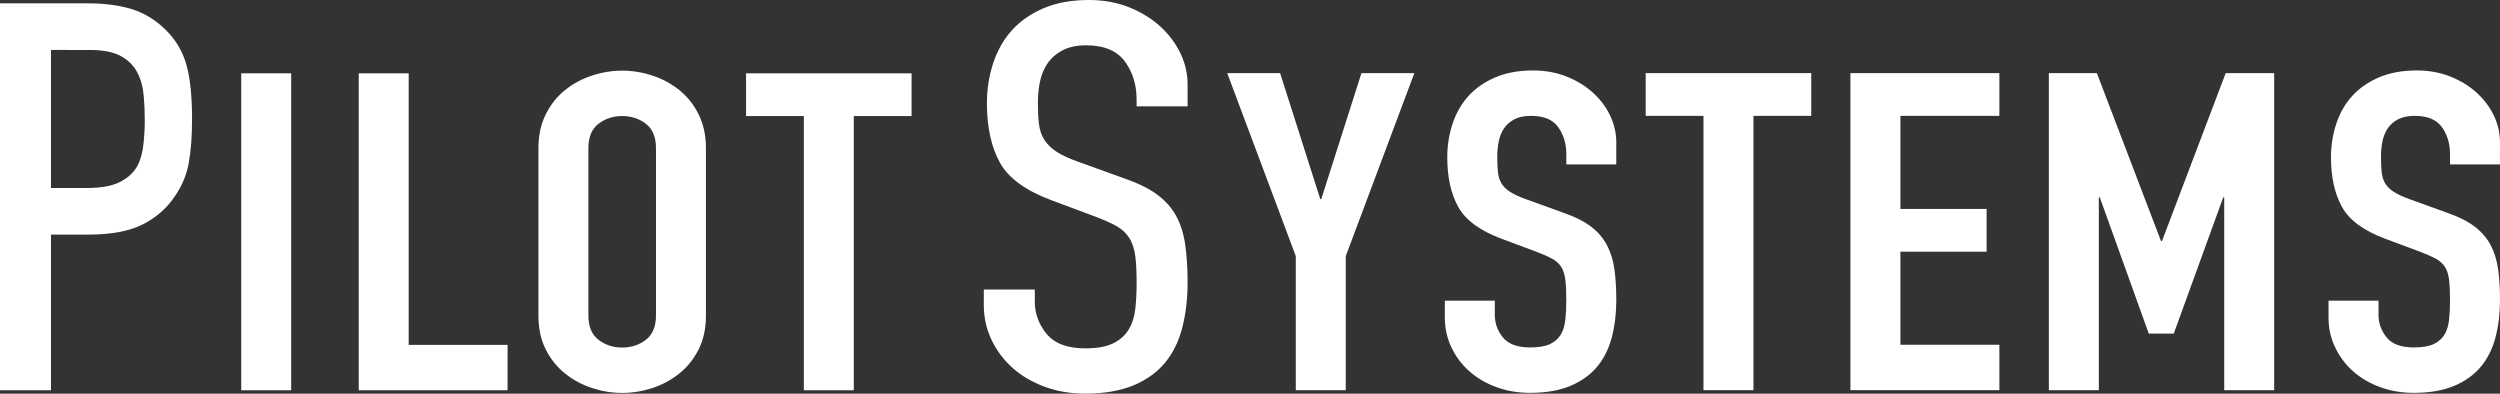
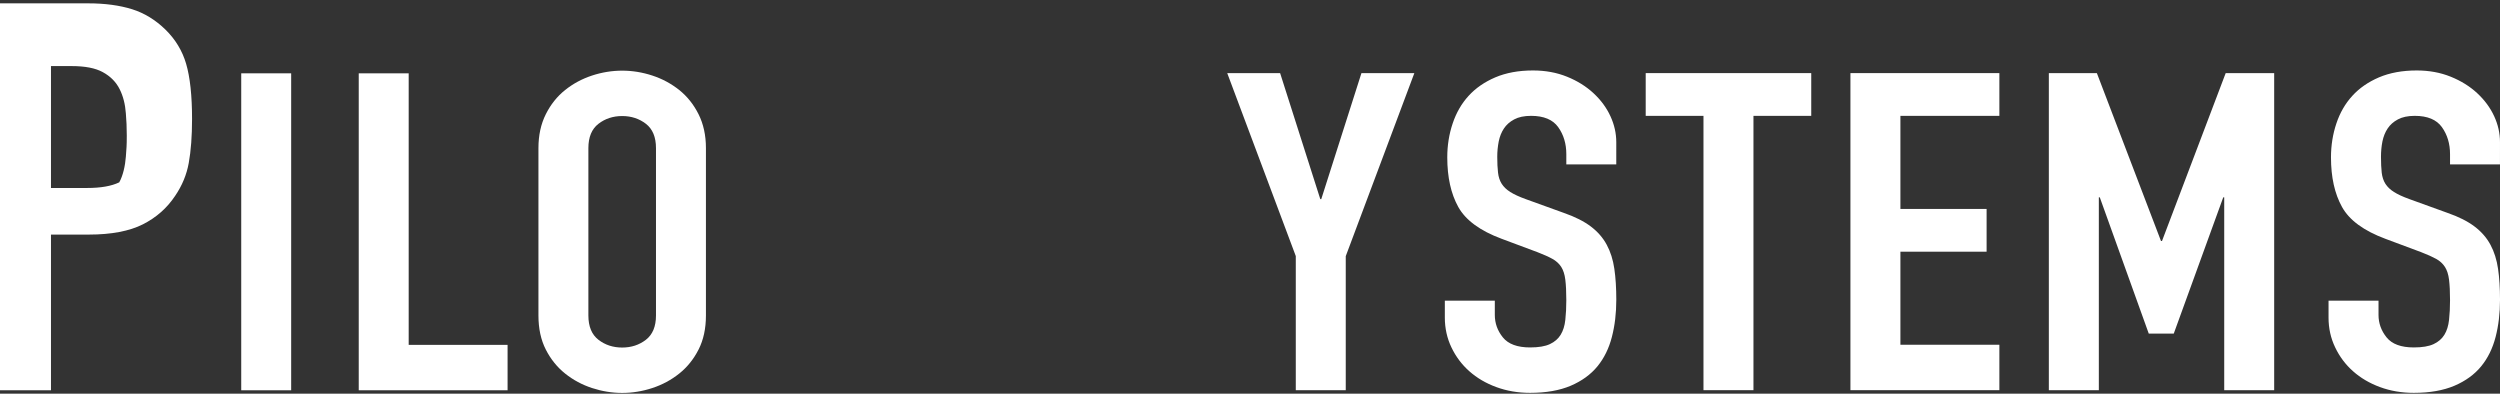
<svg xmlns="http://www.w3.org/2000/svg" version="1.1" id="Calque_1" x="0px" y="0px" width="190.531px" height="30px" viewBox="0 0 190.531 30" enable-background="new 0 0 190.531 30" xml:space="preserve">
  <rect x="0" y="0" width="190.531" height="30" fill="#333333" stroke="none" />
  <g>
-     <path fill="#FFFFFF" d="M0,29.744V0.255h6.731c1.262,0,2.386,0.151,3.339,0.449c0.928,0.291,1.784,0.814,2.544,1.557   c0.753,0.738,1.283,1.613,1.571,2.6c0.3,1.021,0.452,2.436,0.452,4.206c0,1.301-0.084,2.43-0.252,3.355   c-0.159,0.886-0.506,1.725-1.031,2.495c-0.615,0.932-1.442,1.662-2.461,2.178c-1.026,0.52-2.412,0.783-4.115,0.783H3.885v11.867H0z    M3.885,14.326h2.752c1.049,0,1.851-0.141,2.45-0.429c0.611-0.295,1.073-0.708,1.37-1.228c0.284-0.502,0.453-1.257,0.504-1.947   c0.047-0.627,0.071-0.832,0.071-1.614c0-0.724-0.024-1.059-0.071-1.703c-0.05-0.696-0.209-1.314-0.47-1.833   c-0.274-0.55-0.708-0.99-1.293-1.305c-0.57-0.31-1.349-0.459-2.374-0.459H3.885V14.326z" />
+     <path fill="#FFFFFF" d="M0,29.744V0.255h6.731c1.262,0,2.386,0.151,3.339,0.449c0.928,0.291,1.784,0.814,2.544,1.557   c0.753,0.738,1.283,1.613,1.571,2.6c0.3,1.021,0.452,2.436,0.452,4.206c0,1.301-0.084,2.43-0.252,3.355   c-0.159,0.886-0.506,1.725-1.031,2.495c-0.615,0.932-1.442,1.662-2.461,2.178c-1.026,0.52-2.412,0.783-4.115,0.783H3.885v11.867H0z    M3.885,14.326h2.752c1.049,0,1.851-0.141,2.45-0.429c0.284-0.502,0.453-1.257,0.504-1.947   c0.047-0.627,0.071-0.832,0.071-1.614c0-0.724-0.024-1.059-0.071-1.703c-0.05-0.696-0.209-1.314-0.47-1.833   c-0.274-0.55-0.708-0.99-1.293-1.305c-0.57-0.31-1.349-0.459-2.374-0.459H3.885V14.326z" />
    <path fill="#FFFFFF" d="M18.385,5.588h3.806v24.156h-3.806V5.588z" />
    <path fill="#FFFFFF" d="M27.34,5.588h3.807v20.695h7.537v3.46H27.34V5.588z" />
    <path fill="#FFFFFF" d="M41.036,11.287c0-0.972,0.186-1.831,0.559-2.578c0.374-0.746,0.865-1.362,1.475-1.849   c0.609-0.486,1.294-0.854,2.052-1.103c0.758-0.248,1.524-0.372,2.296-0.372c0.77,0,1.535,0.124,2.294,0.372   c0.76,0.249,1.444,0.617,2.054,1.103c0.609,0.487,1.101,1.103,1.474,1.849c0.373,0.747,0.561,1.606,0.561,2.578v12.757   c0,0.996-0.188,1.861-0.561,2.594c-0.373,0.735-0.864,1.346-1.474,1.832c-0.609,0.488-1.294,0.855-2.054,1.104   c-0.759,0.249-1.524,0.372-2.294,0.372c-0.771,0-1.538-0.124-2.296-0.372s-1.442-0.615-2.052-1.104   c-0.609-0.486-1.101-1.097-1.475-1.832c-0.373-0.733-0.559-1.599-0.559-2.594V11.287z M44.842,24.044   c0,0.836,0.255,1.453,0.765,1.849c0.51,0.395,1.113,0.594,1.811,0.594c0.695,0,1.299-0.199,1.811-0.594   c0.509-0.396,0.765-1.013,0.765-1.849V11.287c0-0.836-0.256-1.453-0.765-1.849c-0.512-0.395-1.115-0.594-1.811-0.594   c-0.697,0-1.301,0.199-1.811,0.594c-0.51,0.396-0.765,1.013-0.765,1.849V24.044z" />
-     <path fill="#FFFFFF" d="M61.263,8.845h-4.403V5.588h12.613v3.257h-4.404v20.899h-3.806V8.845z" />
-     <path fill="#FFFFFF" d="M82.697,30c-1.098,0-2.137-0.177-3.084-0.526c-0.942-0.349-1.763-0.829-2.438-1.429   c-0.67-0.597-1.211-1.317-1.607-2.141c-0.391-0.818-0.59-1.714-0.59-2.666v-1.17h3.887v0.914c0,0.898,0.294,1.718,0.876,2.439   c0.604,0.749,1.6,1.129,2.957,1.129c0.888,0,1.572-0.119,2.094-0.363c0.535-0.252,0.946-0.612,1.225-1.071   c0.27-0.436,0.44-0.98,0.512-1.615c0.062-0.585,0.096-1.233,0.096-1.928c0-0.809-0.033-1.488-0.097-2.018   c-0.072-0.574-0.229-1.055-0.468-1.428c-0.245-0.375-0.583-0.683-1.005-0.918c-0.382-0.209-0.883-0.433-1.49-0.667l-3.433-1.282   c-1.953-0.728-3.272-1.685-3.918-2.848c-0.663-1.191-0.999-2.72-0.999-4.54c0-1.088,0.165-2.131,0.492-3.1   c0.322-0.961,0.805-1.798,1.432-2.487c0.625-0.688,1.435-1.247,2.402-1.66C80.514,0.21,81.669,0,82.978,0   c1.126,0,2.167,0.189,3.096,0.564c0.931,0.377,1.737,0.879,2.396,1.492c0.657,0.611,1.168,1.304,1.519,2.057   c0.346,0.748,0.521,1.524,0.521,2.307v1.683h-3.887v-0.53c0-1.087-0.289-2.044-0.859-2.844c-0.604-0.847-1.604-1.277-2.974-1.277   c-0.729,0-1.346,0.132-1.832,0.396c-0.486,0.26-0.873,0.604-1.15,1.022c-0.267,0.405-0.454,0.875-0.56,1.4   c-0.099,0.495-0.148,1.02-0.148,1.56c0,0.609,0.024,1.136,0.073,1.566c0.055,0.48,0.194,0.902,0.417,1.257   c0.224,0.356,0.549,0.669,0.963,0.932c0.391,0.247,0.903,0.484,1.567,0.725l3.663,1.323c1.02,0.355,1.846,0.771,2.463,1.238   c0.601,0.456,1.072,0.994,1.401,1.604c0.334,0.621,0.562,1.347,0.679,2.155c0.121,0.849,0.184,1.824,0.184,2.903   c0,1.236-0.138,2.398-0.409,3.451c-0.264,1.026-0.701,1.915-1.297,2.643c-0.591,0.722-1.394,1.304-2.387,1.729   C85.412,29.781,84.159,30,82.697,30z" />
    <path fill="#FFFFFF" d="M98.757,19.522L93.53,5.572h4.031l3.062,9.604h0.074l3.062-9.604h4.032l-5.228,13.951v10.213h-3.808V19.522   z" />
    <path fill="#FFFFFF" d="M123.182,12.528h-3.809v-0.78c0-0.792-0.204-1.477-0.616-2.054c-0.409-0.577-1.101-0.865-2.07-0.865   c-0.524,0-0.954,0.091-1.288,0.271c-0.338,0.181-0.599,0.414-0.784,0.697c-0.188,0.282-0.318,0.61-0.394,0.983   c-0.073,0.375-0.112,0.764-0.112,1.171c0,0.474,0.02,0.877,0.059,1.205c0.036,0.328,0.129,0.611,0.278,0.848   c0.149,0.238,0.367,0.447,0.653,0.627c0.286,0.182,0.679,0.363,1.176,0.543l2.912,1.053c0.847,0.295,1.531,0.64,2.055,1.036   c0.522,0.396,0.925,0.858,1.211,1.392c0.288,0.531,0.48,1.143,0.58,1.833c0.1,0.69,0.149,1.476,0.149,2.359   c0,1.018-0.111,1.963-0.337,2.834c-0.224,0.87-0.592,1.617-1.1,2.239c-0.512,0.623-1.189,1.115-2.036,1.478   c-0.847,0.36-1.878,0.542-3.098,0.542c-0.922,0-1.78-0.146-2.578-0.441c-0.796-0.293-1.479-0.696-2.052-1.206   c-0.573-0.507-1.027-1.113-1.363-1.815c-0.335-0.702-0.504-1.459-0.504-2.274v-1.289h3.809v1.086c0,0.634,0.205,1.205,0.615,1.714   c0.411,0.508,1.103,0.764,2.073,0.764c0.648,0,1.15-0.084,1.512-0.255c0.36-0.168,0.634-0.407,0.82-0.712   c0.187-0.305,0.306-0.684,0.354-1.137c0.051-0.451,0.075-0.95,0.075-1.493c0-0.633-0.024-1.154-0.075-1.562   c-0.049-0.406-0.155-0.734-0.315-0.983c-0.163-0.248-0.388-0.453-0.673-0.61c-0.286-0.158-0.666-0.327-1.139-0.51l-2.726-1.018   c-1.643-0.611-2.744-1.419-3.305-2.426c-0.559-1.007-0.839-2.268-0.839-3.784c0-0.905,0.137-1.765,0.411-2.58   c0.272-0.813,0.676-1.516,1.213-2.103c0.534-0.588,1.214-1.058,2.035-1.41c0.82-0.349,1.778-0.526,2.874-0.526   c0.945,0,1.811,0.159,2.595,0.477c0.784,0.317,1.454,0.735,2.015,1.255c0.562,0.521,0.992,1.103,1.289,1.749   c0.299,0.645,0.448,1.306,0.448,1.984V12.528z" />
    <path fill="#FFFFFF" d="M129.826,8.83h-4.403V5.572h12.616V8.83h-4.404v20.906h-3.809V8.83z" />
    <path fill="#FFFFFF" d="M141.026,5.572h11.351V8.83h-7.542v7.094h6.569v3.258h-6.569v7.092h7.542v3.462h-11.351V5.572z" />
    <path fill="#FFFFFF" d="M156.146,5.572h3.661l4.887,12.795h0.077l4.854-12.795h3.695v24.164h-3.807V15.04h-0.074l-3.772,10.386   h-1.904l-3.733-10.386h-0.073v14.696h-3.81V5.572z" />
    <path fill="#FFFFFF" d="M190.531,12.528h-3.808v-0.78c0-0.792-0.205-1.477-0.616-2.054c-0.412-0.577-1.102-0.865-2.072-0.865   c-0.523,0-0.95,0.091-1.287,0.271c-0.337,0.181-0.599,0.414-0.784,0.697c-0.187,0.282-0.317,0.61-0.394,0.983   c-0.074,0.375-0.11,0.764-0.11,1.171c0,0.474,0.019,0.877,0.055,1.205c0.038,0.328,0.132,0.611,0.279,0.848   c0.15,0.238,0.368,0.447,0.654,0.627c0.287,0.182,0.678,0.363,1.177,0.543l2.911,1.053c0.847,0.295,1.531,0.64,2.055,1.036   c0.522,0.396,0.927,0.858,1.212,1.392c0.287,0.531,0.479,1.143,0.579,1.833c0.1,0.69,0.149,1.476,0.149,2.359   c0,1.018-0.111,1.963-0.336,2.834c-0.225,0.87-0.591,1.617-1.101,2.239c-0.511,0.623-1.189,1.115-2.036,1.478   c-0.847,0.36-1.878,0.542-3.098,0.542c-0.922,0-1.781-0.146-2.579-0.441c-0.794-0.293-1.478-0.696-2.05-1.206   c-0.573-0.507-1.028-1.113-1.362-1.815c-0.338-0.702-0.506-1.459-0.506-2.274v-1.289h3.809v1.086c0,0.634,0.206,1.205,0.617,1.714   c0.409,0.508,1.099,0.764,2.071,0.764c0.646,0,1.15-0.084,1.512-0.255c0.36-0.168,0.635-0.407,0.821-0.712   c0.187-0.305,0.305-0.684,0.354-1.137c0.05-0.451,0.075-0.95,0.075-1.493c0-0.633-0.025-1.154-0.075-1.562   c-0.05-0.406-0.155-0.734-0.318-0.983c-0.161-0.248-0.385-0.453-0.671-0.61s-0.666-0.327-1.139-0.51l-2.727-1.018   c-1.642-0.611-2.744-1.419-3.302-2.426c-0.561-1.007-0.841-2.268-0.841-3.784c0-0.905,0.137-1.765,0.411-2.58   c0.271-0.813,0.676-1.516,1.213-2.103c0.534-0.588,1.213-1.058,2.033-1.41c0.822-0.349,1.781-0.526,2.876-0.526   c0.945,0,1.812,0.159,2.595,0.477c0.783,0.317,1.456,0.735,2.016,1.255c0.561,0.521,0.99,1.103,1.29,1.749   c0.297,0.645,0.446,1.306,0.446,1.984V12.528z" />
  </g>
</svg>